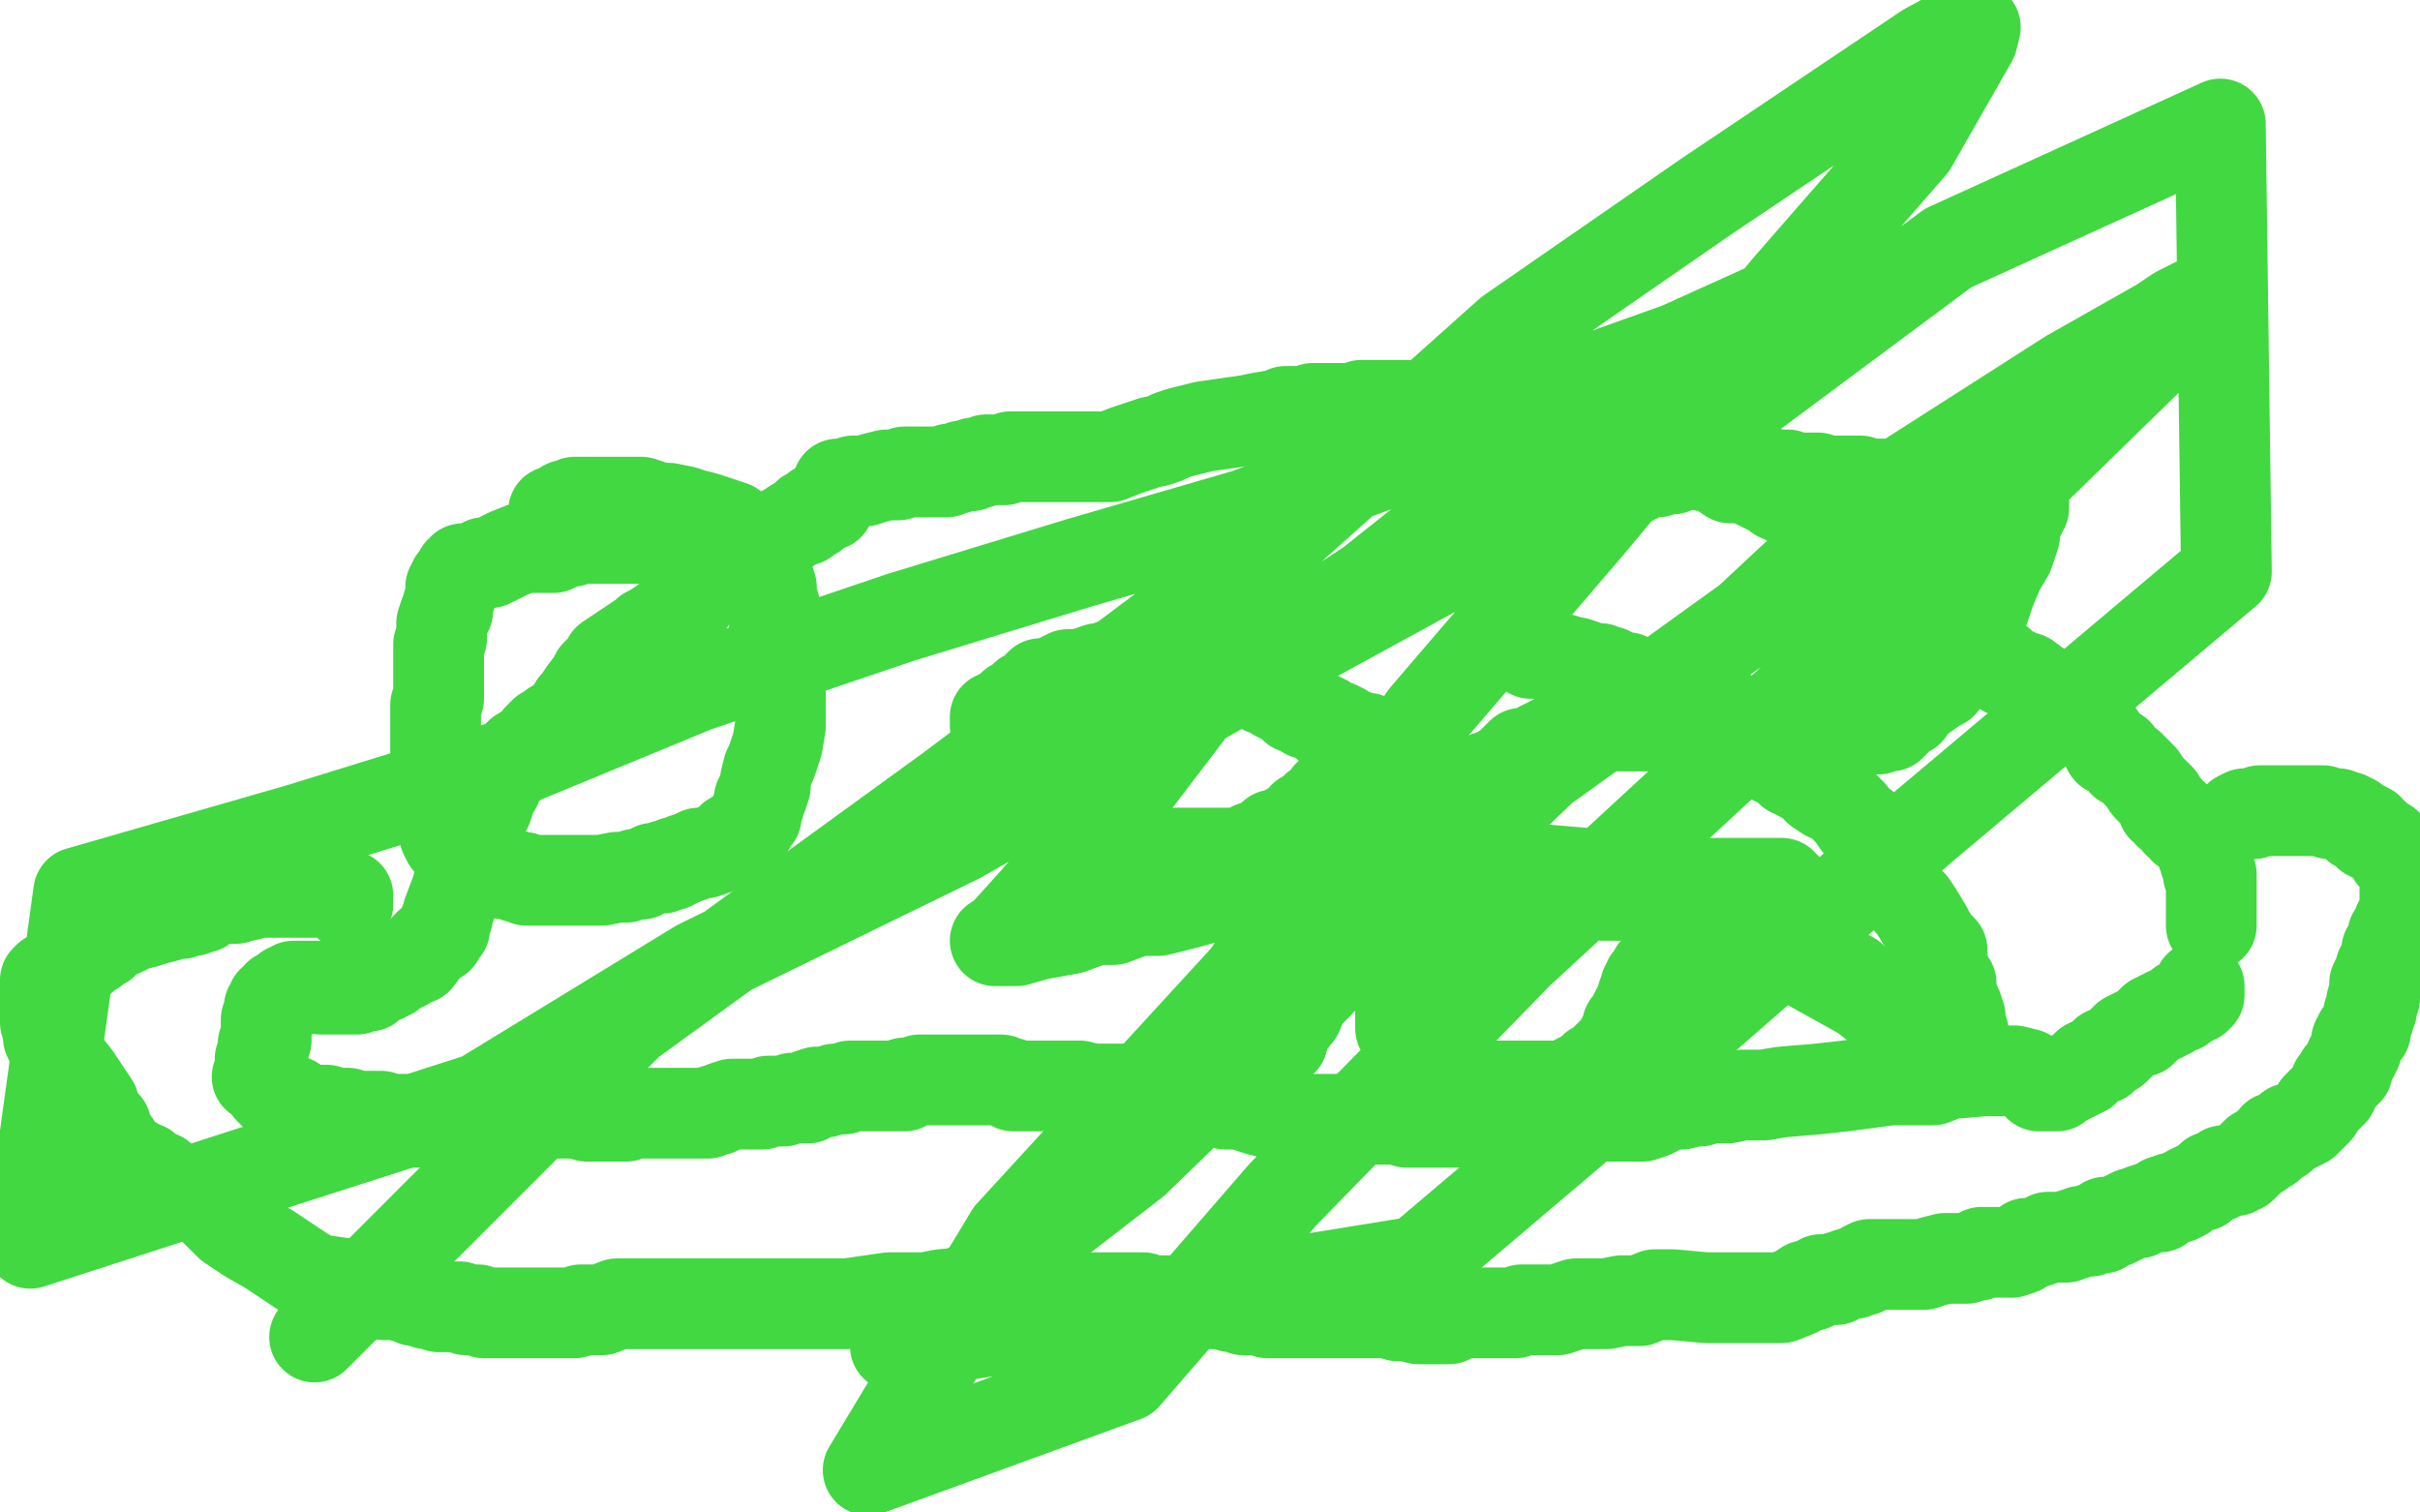
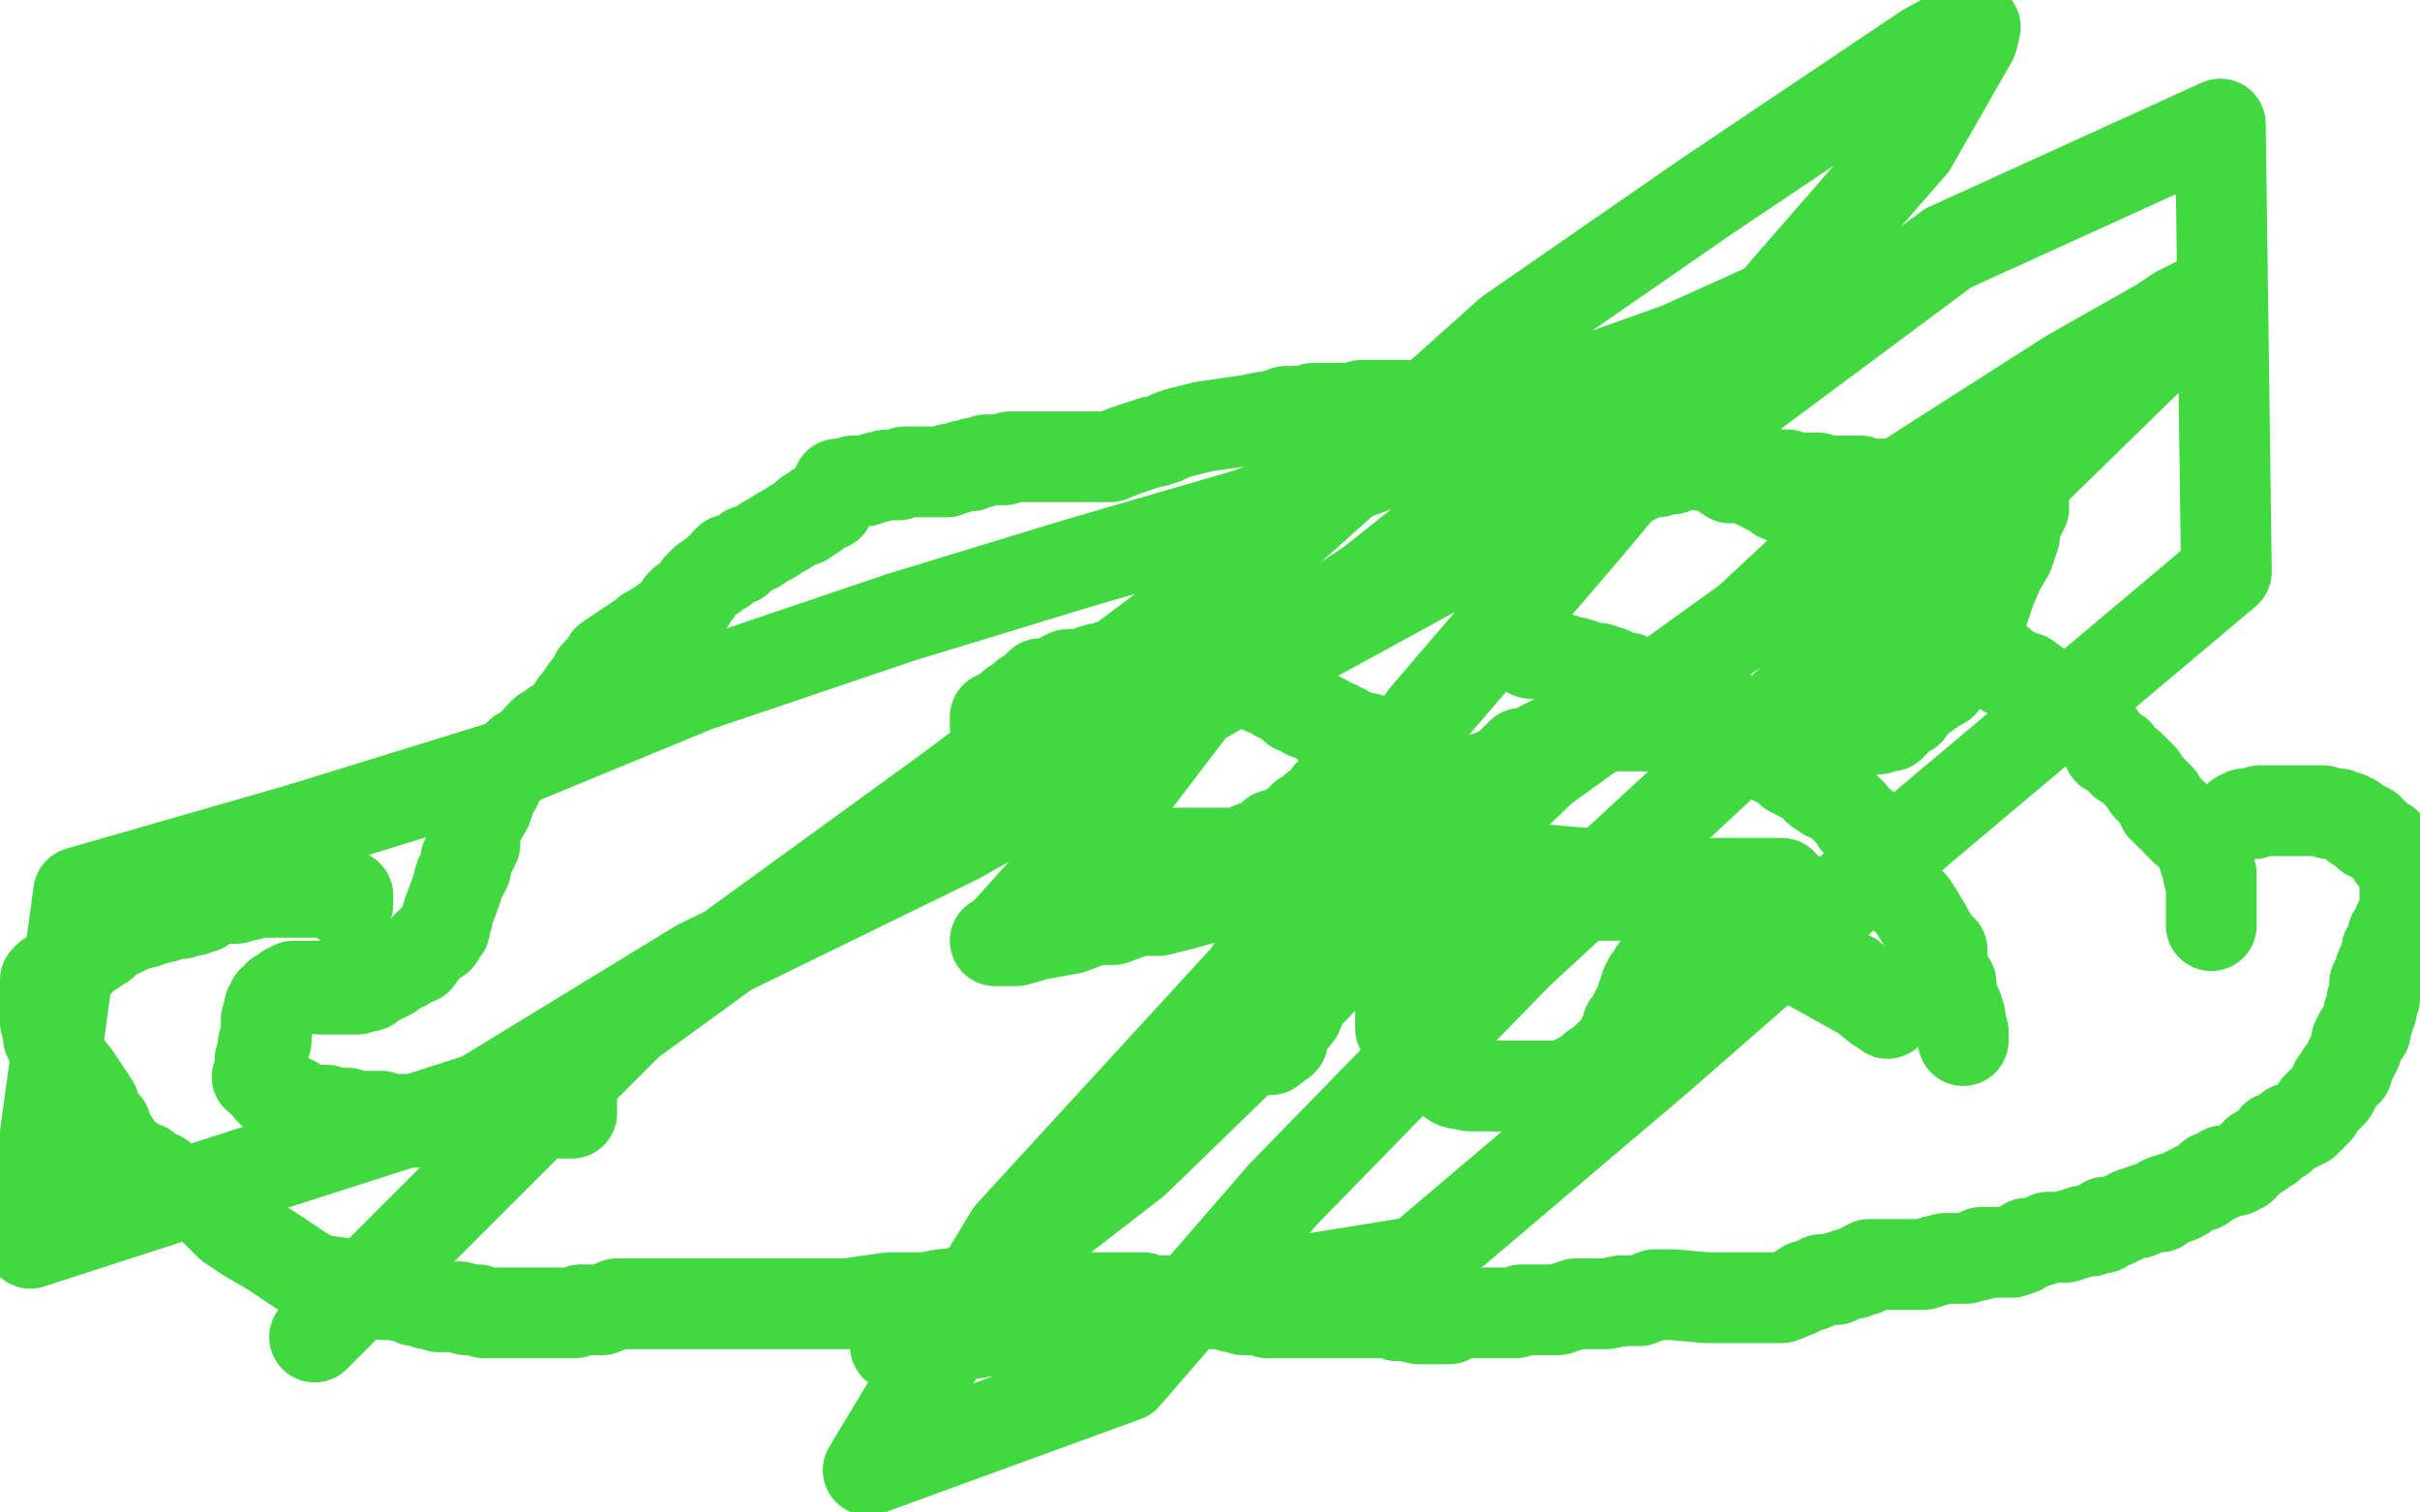
<svg xmlns="http://www.w3.org/2000/svg" width="800" height="500" version="1.1" style="stroke-antialiasing: false">
  <desc>This SVG has been created on https://colorillo.com/</desc>
  <rect x="0" y="0" width="800" height="500" style="fill: rgb(255,255,255); stroke-width:0" />
  <polyline points="111,326 109,326 107,326 104,326 102,326 100,326 99,326 97,326 97,327 96,327 95,327 95,328 94,329 93,329 92,329 92,330 91,331 90,331 90,332 90,333 89,333 89,334 89,335 89,337 88,337 88,338 88,339 88,340 88,341 88,342 88,343 88,344 87,345 87,346 87,347 87,348 87,349 87,350 86,350 86,351 86,352 86,353 86,354 86,355 86,356 85,356 87,357 88,358 89,359 89,360 90,361 91,362 92,363 93,363 95,364 96,364 97,364 98,365 99,366 100,366 101,367 102,367 103,367 104,367 106,367 108,367 109,368 110,368 111,368 112,368 113,368 114,368 115,368 117,369 118,369 119,369 120,369 121,369 122,369 123,369 124,369 125,369 126,369 127,370 129,370 130,370 131,370 132,370 133,370 135,371 136,371 137,371 138,371 139,371 141,371 142,371 143,371 144,371 145,371 147,371 148,371 149,371 151,371 153,371 154,371 155,371 157,371 158,371 160,371 161,371 161,370 162,370 163,370 164,370 165,370 166,370 167,369 168,369 168,368 169,368 171,368 172,368 174,368 175,368 177,368 178,368 179,368 180,368 181,368 183,368 185,368 186,368 187,368 188,368 189,368 189,367 189,366 189,365 189,364 189,363 188,363 187,363 186,363" style="fill: none; stroke: #41d841; stroke-width: 30; stroke-linejoin: round; stroke-linecap: round; stroke-antialiasing: false; stroke-antialias: 0; opacity: 1.0" />
  <polyline points="106,327 107,327 107,327 108,327 108,327 109,327 109,327 110,327 110,327 111,327 111,327 112,327 112,327 113,327 113,327 114,327 115,327 116,327 118,327 119,326 120,326 121,326 122,326 122,325 124,324 125,323 126,323 127,323 129,322 130,321 132,320 132,319 133,319 134,319 135,318 138,317 141,313 142,312 145,310 146,308 147,307 147,305 148,303 148,302 151,294 152,290 153,289 154,287 154,284 156,281 157,279 157,278 157,276 157,275 157,274 161,267 162,264 162,263 164,260 164,257 165,257 165,256 167,255 170,251 172,249 173,249 175,247 178,245 178,244 179,243 180,242 181,242 182,241 183,240 185,240 186,238 188,236 189,235 190,234 190,233 191,233 191,232 193,229 196,225 197,223 199,221 200,220 201,219 201,218 207,214 213,210 214,209 216,208 219,206 223,203 224,202 225,202 225,200 226,200 226,199 228,199 229,197 230,196 231,194 233,192 236,190 237,189 239,188 240,186 241,185 244,185 245,184 247,182 250,181 253,179 255,178 258,176 260,175 263,173 266,172 267,170 269,170 270,168 271,168 274,167 275,165 277,161 277,160 278,160 279,160 280,160 282,159 283,159 286,159 289,158 293,157 297,157 299,156 301,156 304,156 305,156 306,156 307,156 308,156 309,156 311,156 312,156 313,156 314,155 316,155 318,154 319,154 320,154 321,154 322,153 324,153 326,152 329,152 330,152 332,152 334,151 336,151 337,151 338,151 339,151 341,151 342,151 344,151 346,151 347,151 349,151 351,151 353,151 354,151 355,151 358,151 360,151 361,151 362,151 364,151 367,151 372,149 378,147 381,146 382,146 385,145 387,144 390,143 394,142 398,141 405,140 412,139 417,138 423,137 425,136 429,136 431,136 434,135 438,135 441,135 447,135 450,134 454,134 456,134 460,134 461,134 463,134 464,134 465,134 469,135 472,135 475,135 478,135 481,136 483,136 484,137 485,137 486,137 486,138 489,139 493,141 495,142 500,142 503,142 508,143 511,143 516,144 520,144 525,144 528,145 532,146 536,148 543,150 548,151 553,151 557,153 560,153 562,153 563,154 565,154 567,154 569,156 572,158 577,158 579,159 583,161 585,162 586,162 588,164 589,164 591,165 592,166 593,166 595,167 598,168 599,169 600,171 604,174 604,175 608,178 616,185 619,188 624,192 626,194 628,195 630,197 633,199 637,202 641,205 644,206 649,211 654,214 657,216 661,219 662,220 663,221 663,222 665,222 667,223 668,224 670,224 674,227 676,228 678,231 682,234 683,236 685,236 685,237 686,237 687,238 689,239 690,239 691,240 694,243 696,246 697,248 700,249 702,252 704,253 706,255 708,257 710,260 712,262 714,264 715,266 715,267 717,268 717,269 718,269 719,270 720,271 720,272 722,273 722,274 724,275 725,276 726,277 727,279 728,280 728,281 728,282 729,283 729,284 729,285 730,285 730,286 730,287 730,288 730,289 731,289 731,291 731,292 731,293 731,294 731,295 731,296 731,297 731,298 731,299 731,300 731,301 731,302 731,303 731,304 731,305 731,306" style="fill: none; stroke: #41d841; stroke-width: 30; stroke-linejoin: round; stroke-linecap: round; stroke-antialiasing: false; stroke-antialias: 0; opacity: 1.0" />
-   <polyline points="194,369 195,369 195,369 197,369 197,369 198,369 198,369 199,369 199,369 200,369 200,369 201,369 201,369 202,369 202,369 203,369 203,369 204,369 204,369 205,369 207,369 209,368 211,368 212,368 215,368 216,368 218,368 221,368 223,368 225,368 226,368 228,368 229,368 231,368 233,368 234,368 236,367 237,367 239,366 242,365 243,365 245,365 248,365 250,365 252,365 254,364 257,364 258,364 259,364 262,363 263,363 264,363 265,363 267,363 267,362 270,361 272,361 273,361 276,360 277,360 279,360 281,359 283,359 285,359 287,359 289,359 292,359 293,359 294,359 295,359 297,359 298,359 299,359 299,358 300,358 301,358 304,357 305,357 307,357 308,357 310,357 311,357 314,357 315,357 318,357 319,357 321,357 324,357 326,357 327,357 329,357 331,357 333,358 334,358 335,359 336,359 338,359 339,359 340,359 343,359 344,359 347,359 349,359 351,359 354,359 357,359 361,360 364,360 369,360 379,360 382,360 388,360 391,360 395,361 397,362 399,362 401,363 403,364 405,365 407,365 410,365 416,367 428,370 430,370 434,370 438,370 442,370 445,370 450,370 455,370 459,370 462,370 465,371 468,371 471,371 475,371 478,371 482,371 485,371 488,371 492,371 495,371 498,371 501,371 503,371 508,371 515,371 521,370 527,369 532,369 537,369 543,369 546,368 552,365 556,365 560,364 562,364 565,363 571,363 576,362 583,362 589,361 601,360 610,359 625,357 631,357 639,357 644,355 656,354 660,354 663,354 666,354 670,355 671,356 673,357 674,359 675,359 676,359 677,359 679,359 680,359 680,358 681,357 683,357 685,356 687,355 689,354 690,352 692,351 694,350 695,350 696,349 696,348 697,348 699,347 700,346 701,345 702,344 703,343 707,341 708,341 709,340 710,339 712,337 713,337 714,336 715,336 716,335 717,335 718,334 720,333 721,333 721,332 722,332 723,331 724,331 725,330 726,330 726,329 727,329 727,328 727,327 727,326" style="fill: none; stroke: #41d841; stroke-width: 30; stroke-linejoin: round; stroke-linecap: round; stroke-antialiasing: false; stroke-antialias: 0; opacity: 1.0" />
  <polyline points="740,270 742,269 742,269 743,269 743,269 744,269 744,269 745,269 745,269 747,268 747,268 749,268 749,268 750,268 750,268 751,268 751,268 753,268 753,268 755,268 755,268 757,268 757,268 758,268 760,268 761,268 764,268 766,268 768,268 770,269 771,269 773,269 775,270 776,270 777,271 778,271 778,272 779,273 781,273 783,274 783,275 783,276 785,276 785,277 786,277 787,278 788,279 789,279 791,281 791,283 794,284 794,285 795,286 795,287 795,288 795,289 795,290 795,291 795,292 795,293 795,294 795,295 795,296 795,297 795,298 795,299 795,300 795,301 795,303 794,304 794,305 793,305 793,307 792,308 792,309 791,309 791,310 791,311 790,314 789,314 789,316 788,318 788,320 787,320 787,322 786,323 785,325 785,328 785,329 785,330 784,331 784,333 784,334 783,335 783,336 783,337 782,339 782,340 782,341 780,342 780,343 779,344 779,346 779,347 778,348 778,349 777,350 777,351 776,353 776,354 774,355 774,356 773,357 772,358 772,359 771,361 770,362 769,363 767,365 766,366 766,367 765,368 764,369 763,370 762,371 760,372 758,373 757,373 756,374 755,375 754,376 753,376 752,376 752,377 751,378 750,379 749,379 748,380 747,381 746,381 745,382 744,383 743,384 742,385 741,386 740,386 739,387 737,387 735,387 735,388 733,389 731,389 729,391 728,392 727,392 725,393 723,394 722,395 720,396 718,396 715,397 714,399 711,399 708,400 707,401 705,401 703,402 701,403 699,404 698,404 697,404 696,404 695,406 693,406 692,406 691,407 688,407 686,408 685,408 683,409 680,409 677,409 675,410 672,411 670,411 668,413 665,414 663,414 661,414 660,414 658,414 657,414 655,414 654,415 653,415 650,416 648,416 646,416 643,416 639,417 636,418 634,418 632,418 630,418 629,418 628,418 627,418 626,418 624,418 622,418 621,418 619,418 618,418 616,419 616,420 615,420 614,420 613,421 612,421 611,421 609,422 608,422 607,423 606,423 605,423 602,423 601,424 599,425 597,425 594,427 589,429 579,429 564,429 553,428 551,428 547,428 542,430 536,430 531,431 525,431 521,431 515,433 513,433 510,433 508,433 506,433 503,433 501,434 498,434 493,434 491,434 486,434 484,434 482,434 479,436 477,436 474,436 471,436 469,436 465,435 462,435 460,434 455,434 454,434 451,434 448,434 447,434 445,434 443,434 440,434 438,434 436,434 433,434 431,434 426,434 424,434 422,434 419,434 416,433 415,433 413,433 411,433 409,432 407,432 404,431 402,431 400,431 397,431 396,431 394,431 392,431 390,431 389,430 387,430 385,430 383,430 381,430 379,430 378,429 375,429 373,429 372,429 371,429 369,429 366,429 365,429 362,429 356,429 345,427 339,425 335,426 328,426 321,427 311,428 306,429 300,429 294,429 287,430 280,431 275,431 268,431 263,431 260,431 254,431 252,431 250,431 247,431 245,431 243,431 242,431 239,431 236,431 234,431 229,431 227,431 224,431 222,431 220,431 218,431 216,431 214,431 213,431 212,431 209,431 207,431 204,431 199,433 197,433 194,433 192,433 190,434 188,434 185,434 184,434 182,434 180,434 179,434 178,434 176,434 173,434 171,434 170,434 167,434 165,434 163,434 160,434 158,433 156,433 154,433 152,432 150,432 148,432 147,432 145,432 144,431 141,431 140,430 137,430 135,429 130,428 127,428 121,427 119,426 114,425 112,424 105,423 101,421 95,417 89,413 82,409 76,405 73,402 71,400 67,396 65,395 61,394 59,393 55,391 53,389 51,389 48,386 46,386 44,384 42,383 40,382 39,380 38,378 37,377 35,375 35,372 34,371 32,369 31,365 29,362 27,359 25,356 21,351 17,345 16,343 16,341 15,338 15,337 15,335 15,333 15,330 15,329 15,328 15,327 15,325 15,324 16,323 19,322 20,321 22,319 23,318 25,317 27,317 27,316 29,315 30,314 31,314 32,312 34,312 35,311 37,309 40,308 42,307 44,306 48,305 51,304 55,303 57,302 59,302 60,302 63,301 64,301 64,300 66,300 67,300 68,299 68,298 69,298 70,297 71,297 73,297 74,297 75,297 76,297 78,297 80,296 81,296 82,296 85,295 87,295 88,295 89,295 91,295 92,295 94,295 95,295 96,295 97,295 98,295 100,295 101,295 102,295 103,295 104,295 105,295 106,295 108,295 110,295 112,295 114,296 115,296 115,297 115,298 115,299" style="fill: none; stroke: #41d841; stroke-width: 30; stroke-linejoin: round; stroke-linecap: round; stroke-antialiasing: false; stroke-antialias: 0; opacity: 1.0" />
-   <polyline points="225,178 223,178 223,178 221,178 221,178 219,178 219,178 217,178 217,178 215,178 215,178 213,178 213,178 208,178 208,178 206,178 206,178 203,178 203,178 199,178 199,178 197,178 197,178 194,178 194,178 191,178 191,178 189,179 189,179 186,179 185,180 183,181 180,181 177,181 173,181 168,183 166,184 162,186 160,186 158,187 156,188 154,188 153,188 152,189 152,190 151,191 150,192 150,193 149,194 149,195 149,197 148,200 148,202 147,203 146,206 146,209 146,211 145,213 145,216 145,217 145,218 145,219 145,221 145,222 145,223 145,224 145,225 145,227 145,230 145,231 144,233 144,234 144,235 144,236 144,237 144,238 144,240 144,241 144,243 144,244 144,245 144,246 144,247 144,248 144,249 144,250 144,251 144,252 144,254 144,255 144,256 144,257 144,259 144,260 144,262 144,263 144,265 144,267 144,268 145,269 146,271 146,273 147,274 147,275 147,276 148,278 150,279 151,281 152,282 154,282 155,283 157,284 158,284 160,286 162,286 164,287 166,288 167,289 169,289 171,290 173,290 174,291 175,291 177,291 179,291 181,291 182,291 184,291 188,291 191,291 196,291 199,291 204,290 207,290 210,289 212,289 214,288 216,287 218,287 219,287 220,286 222,286 223,285 224,285 226,284 229,283 231,282 233,282 236,281 238,280 240,279 241,279 242,277 244,277 245,276 245,275 246,275 247,274 248,273 248,272 250,270 250,269 250,268 251,266 251,264 252,263 253,260 253,258 254,254 255,252 256,249 257,246 258,240 258,236 258,232 258,231 258,229 258,228 258,227 258,225 258,223 258,222 258,219 258,217 257,215 257,214 257,211 256,208 256,206 256,203 256,200 255,197 255,194 254,191 253,188 253,186 253,184 253,183 252,181 251,180 250,179 249,178 248,178 247,177 245,176 242,174 239,173 233,171 229,170 226,169 221,168 219,168 217,168 215,167 212,166 209,166 207,166 204,166 202,166 200,166 197,166 195,166 190,166 188,167 187,167 186,168 184,169 183,169" style="fill: none; stroke: #41d841; stroke-width: 30; stroke-linejoin: round; stroke-linecap: round; stroke-antialiasing: false; stroke-antialias: 0; opacity: 1.0" />
  <polyline points="329,240 329,239 329,239 329,238 329,238 329,237 329,237 330,237 330,237 331,236 331,236 333,235 333,235 335,233 335,233 336,233 336,233 337,232 337,232 338,231 338,231 339,230 339,230 341,229 342,228 343,227 344,226 348,226 349,225 351,224 353,223 355,223 358,223 360,222 363,221 364,221 365,221 366,221 367,220 369,220 370,220 371,220 372,220 374,220 376,219 377,219 378,219 379,219 381,219 382,219 383,219 384,219 385,219 386,219 388,219 390,219 392,219 393,219 395,219 396,219 397,219 398,219 399,219 400,220 401,220 402,221 403,221 404,222 406,223 407,223 408,223 409,224 410,224 411,225 413,225 414,226 416,227 418,228 420,228 422,230 424,231 426,231 428,234 429,234 431,235 432,236 433,236 436,237 437,238 438,238 439,240 440,240 442,240 444,241 445,242 447,243 448,243 449,244 450,244 451,244 452,244 452,246 453,246 454,246 455,246 456,246 456,247 455,248 454,248 453,249 453,250 452,250 451,252 449,254 447,255 446,256 445,257 444,260 443,260 442,261 440,262 440,263 439,263 439,264 438,265 438,266 437,266 435,267 434,268 433,269 433,270 431,270 431,272 428,273 427,274 426,274 425,275 423,276 421,276 420,277 419,278 418,279 417,280 416,280 414,280 413,281 412,281 410,282 408,282 406,282 405,282 402,282 398,282 392,282 390,282 385,282 383,282 382,282 381,282 380,282 379,282 378,282 377,281 375,281 373,280 371,279 369,278 367,277 364,276 363,275 362,275 360,275 358,274 356,273 355,273 353,272 350,270 349,270 347,269 345,268 344,268 343,268 342,268 342,267 341,267 340,267 340,266 339,266 338,266 338,265 337,265 336,264 336,263 335,261 334,260 334,259 333,258 332,257 332,256 332,255 332,254 332,253 332,252 332,251 332,250 333,250 333,249 334,248 335,248 336,248" style="fill: none; stroke: #41d841; stroke-width: 30; stroke-linejoin: round; stroke-linecap: round; stroke-antialiasing: false; stroke-antialias: 0; opacity: 1.0" />
  <polyline points="499,213 499,211 499,211 499,210 499,210 499,209 499,209 499,208 499,208 499,205 499,205 500,202 500,202 501,200 501,200 502,196 502,196 504,194 504,194 506,191 506,191 508,188 508,188 509,186 509,186 510,185 510,185 512,181 512,180 514,179 514,177 515,175 516,174 517,173 518,172 519,172 520,171 521,170 523,168 524,167 528,165 530,163 533,162 537,159 539,159 543,157 546,156 547,156 548,156 551,155 552,155 553,155 554,154 555,154 559,153 560,153 562,153 566,153 568,153 570,154 574,154 577,155 578,155 581,156 582,156 584,156 586,157 587,157 589,157 590,157 591,157 592,158 594,158 595,158 598,158 601,158 603,159 606,159 610,159 613,159 615,159 618,160 621,160 624,160 626,160 629,160 634,160 637,160 642,160 647,161 651,162 654,162 657,163 658,163 660,164 661,164 664,164 665,165 666,165 667,165 668,165 669,166 669,167 669,168 668,169 668,170 667,170 667,171 667,172 666,175 666,177 664,183 661,188 658,195 656,201 654,206 653,209 652,212 651,214 650,215 650,216 650,217 650,218 649,218 649,219 648,220 647,221 644,223 642,226 640,227 633,232 632,233 631,235 628,236 627,237 626,238 626,239 625,239 625,240 624,240 621,241 619,241 617,241 611,241 605,241 600,241 597,241 592,241 589,241 587,241 584,241 581,240 577,239 571,236 565,234 558,232 554,231 548,230 546,230 543,227 541,226 538,224 535,224 533,223 532,222 531,222 529,221 528,221 526,221 524,220 521,219 520,219 518,219 517,218 513,217 512,217 511,216 509,216 508,216 507,216 506,216" style="fill: none; stroke: #41d841; stroke-width: 30; stroke-linejoin: round; stroke-linecap: round; stroke-antialiasing: false; stroke-antialias: 0; opacity: 1.0" />
  <polyline points="420,347 424,344 424,344 425,340 425,340 429,335 429,335 431,330 431,330 435,326 435,326 440,320 440,320 444,315 444,315 448,309 448,309 450,305 450,305 453,303 453,303 456,298 456,298 459,295 459,295 462,291 462,291 463,289 463,289 465,287 467,285 469,282 471,280 472,277 475,274 477,271 478,269 479,267 483,265 485,263 487,260 491,257 494,256 496,255 499,253 501,251 503,249 506,249 508,248 509,247 511,246 515,244 516,244 518,242 521,241 523,241 525,241 529,241 532,240 534,240 538,240 540,240 541,240 544,240 546,240 548,240 551,240 552,240 554,240 556,240 560,240 562,240 564,241 568,242 570,243 573,243 576,245 577,246 578,246 581,247 583,248 584,250 586,251 590,253 592,255 594,256 598,258 601,261 604,263 607,264 609,266 612,269 614,272 616,273 618,276 620,279 622,283 623,286 625,289 627,294 630,297 632,299 634,302 637,307 638,309 640,312 642,314 642,320 643,321 643,323 645,325 645,328 646,331 647,333 648,336 648,338 648,339 649,341 649,342 649,343 649,344" style="fill: none; stroke: #41d841; stroke-width: 30; stroke-linejoin: round; stroke-linecap: round; stroke-antialiasing: false; stroke-antialias: 0; opacity: 1.0" />
  <polyline points="565,293 566,293 566,293 567,292 567,292 568,292 568,292 569,292 569,292 571,292 571,292 572,292 572,292 573,292 573,292 575,292 575,292 577,292 578,292 580,292 581,292 583,292 584,292 586,292 587,292 589,292 589,293 590,294 591,294 591,295 592,296 592,297 592,298 592,299 592,300 592,301 592,302 592,303 592,304 592,305 591,305 591,306 590,306 588,307 586,308 585,308 583,309 581,310 580,311 578,312 577,312 575,312 574,313 573,313 572,313 571,314 570,314 569,314 568,314 568,315 566,315 565,315 565,317 563,317 562,317 561,317 560,318 559,318 557,318 556,318 555,319 554,319 553,319 552,319 551,320 550,320 549,320 549,321 548,321 547,321 547,323 547,324 545,324 545,325 544,326 544,327 544,328 543,329 543,330 543,331 542,332 542,333 541,334 540,336 539,338 538,339 538,340 537,342 536,344 536,345 535,346 534,347 531,350 529,352 527,353 525,355 523,356 521,357 521,358 520,358 517,359 516,359 515,359 513,359 510,359 508,359 505,359 502,359 500,359 498,359 495,359" style="fill: none; stroke: #41d841; stroke-width: 30; stroke-linejoin: round; stroke-linecap: round; stroke-antialiasing: false; stroke-antialias: 0; opacity: 1.0" />
  <polyline points="495,359 493,359 491,359 486,359 481,358 478,356 476,355 470,353 469,352 468,351 466,350 466,348 465,347 465,346 465,345 465,344 463,340 463,339 463,338 463,336 463,334 463,333 463,332 463,331 463,330 464,327 464,325 466,321 468,317 475,312 480,307 487,304 494,302 500,298 506,297 510,296 517,296 529,296 536,296 554,297 559,299 575,307 588,311 608,321 612,323 617,329 621,332 623,334 624,334 624,335 624,334 623,334 623,333 621,333 616,329 589,314 563,303 540,290 504,287 483,284 463,285 437,288 418,293 413,295 402,296 391,299 383,301 376,301 368,304 362,304 354,307 343,309 336,311 332,311 330,311 329,311 332,309 341,299 365,272 397,230 453,193 492,162 546,127 578,105 602,94 609,92 611,92 611,93 610,93 609,95 606,95 600,96 586,101 555,115 513,130 469,149 412,170 357,186 298,204 230,227 167,253 99,274 26,295 10,411 78,389 159,363 231,319 317,277 410,224 496,177 570,137 644,82 734,41 736,189 635,274 548,350 469,417 296,445 375,384 441,320 510,254 578,205 623,163 684,124 714,107 720,103 726,100 725,103 722,105 715,114 674,154 621,205 554,267 502,315 424,395 372,455 287,486 334,408 412,323 471,237 525,174 591,95 632,48 652,13 653,9 650,9 637,16 564,65 499,110 414,186 314,261 208,338 104,442" style="fill: none; stroke: #41d841; stroke-width: 30; stroke-linejoin: round; stroke-linecap: round; stroke-antialiasing: false; stroke-antialias: 0; opacity: 1.0" />
</svg>